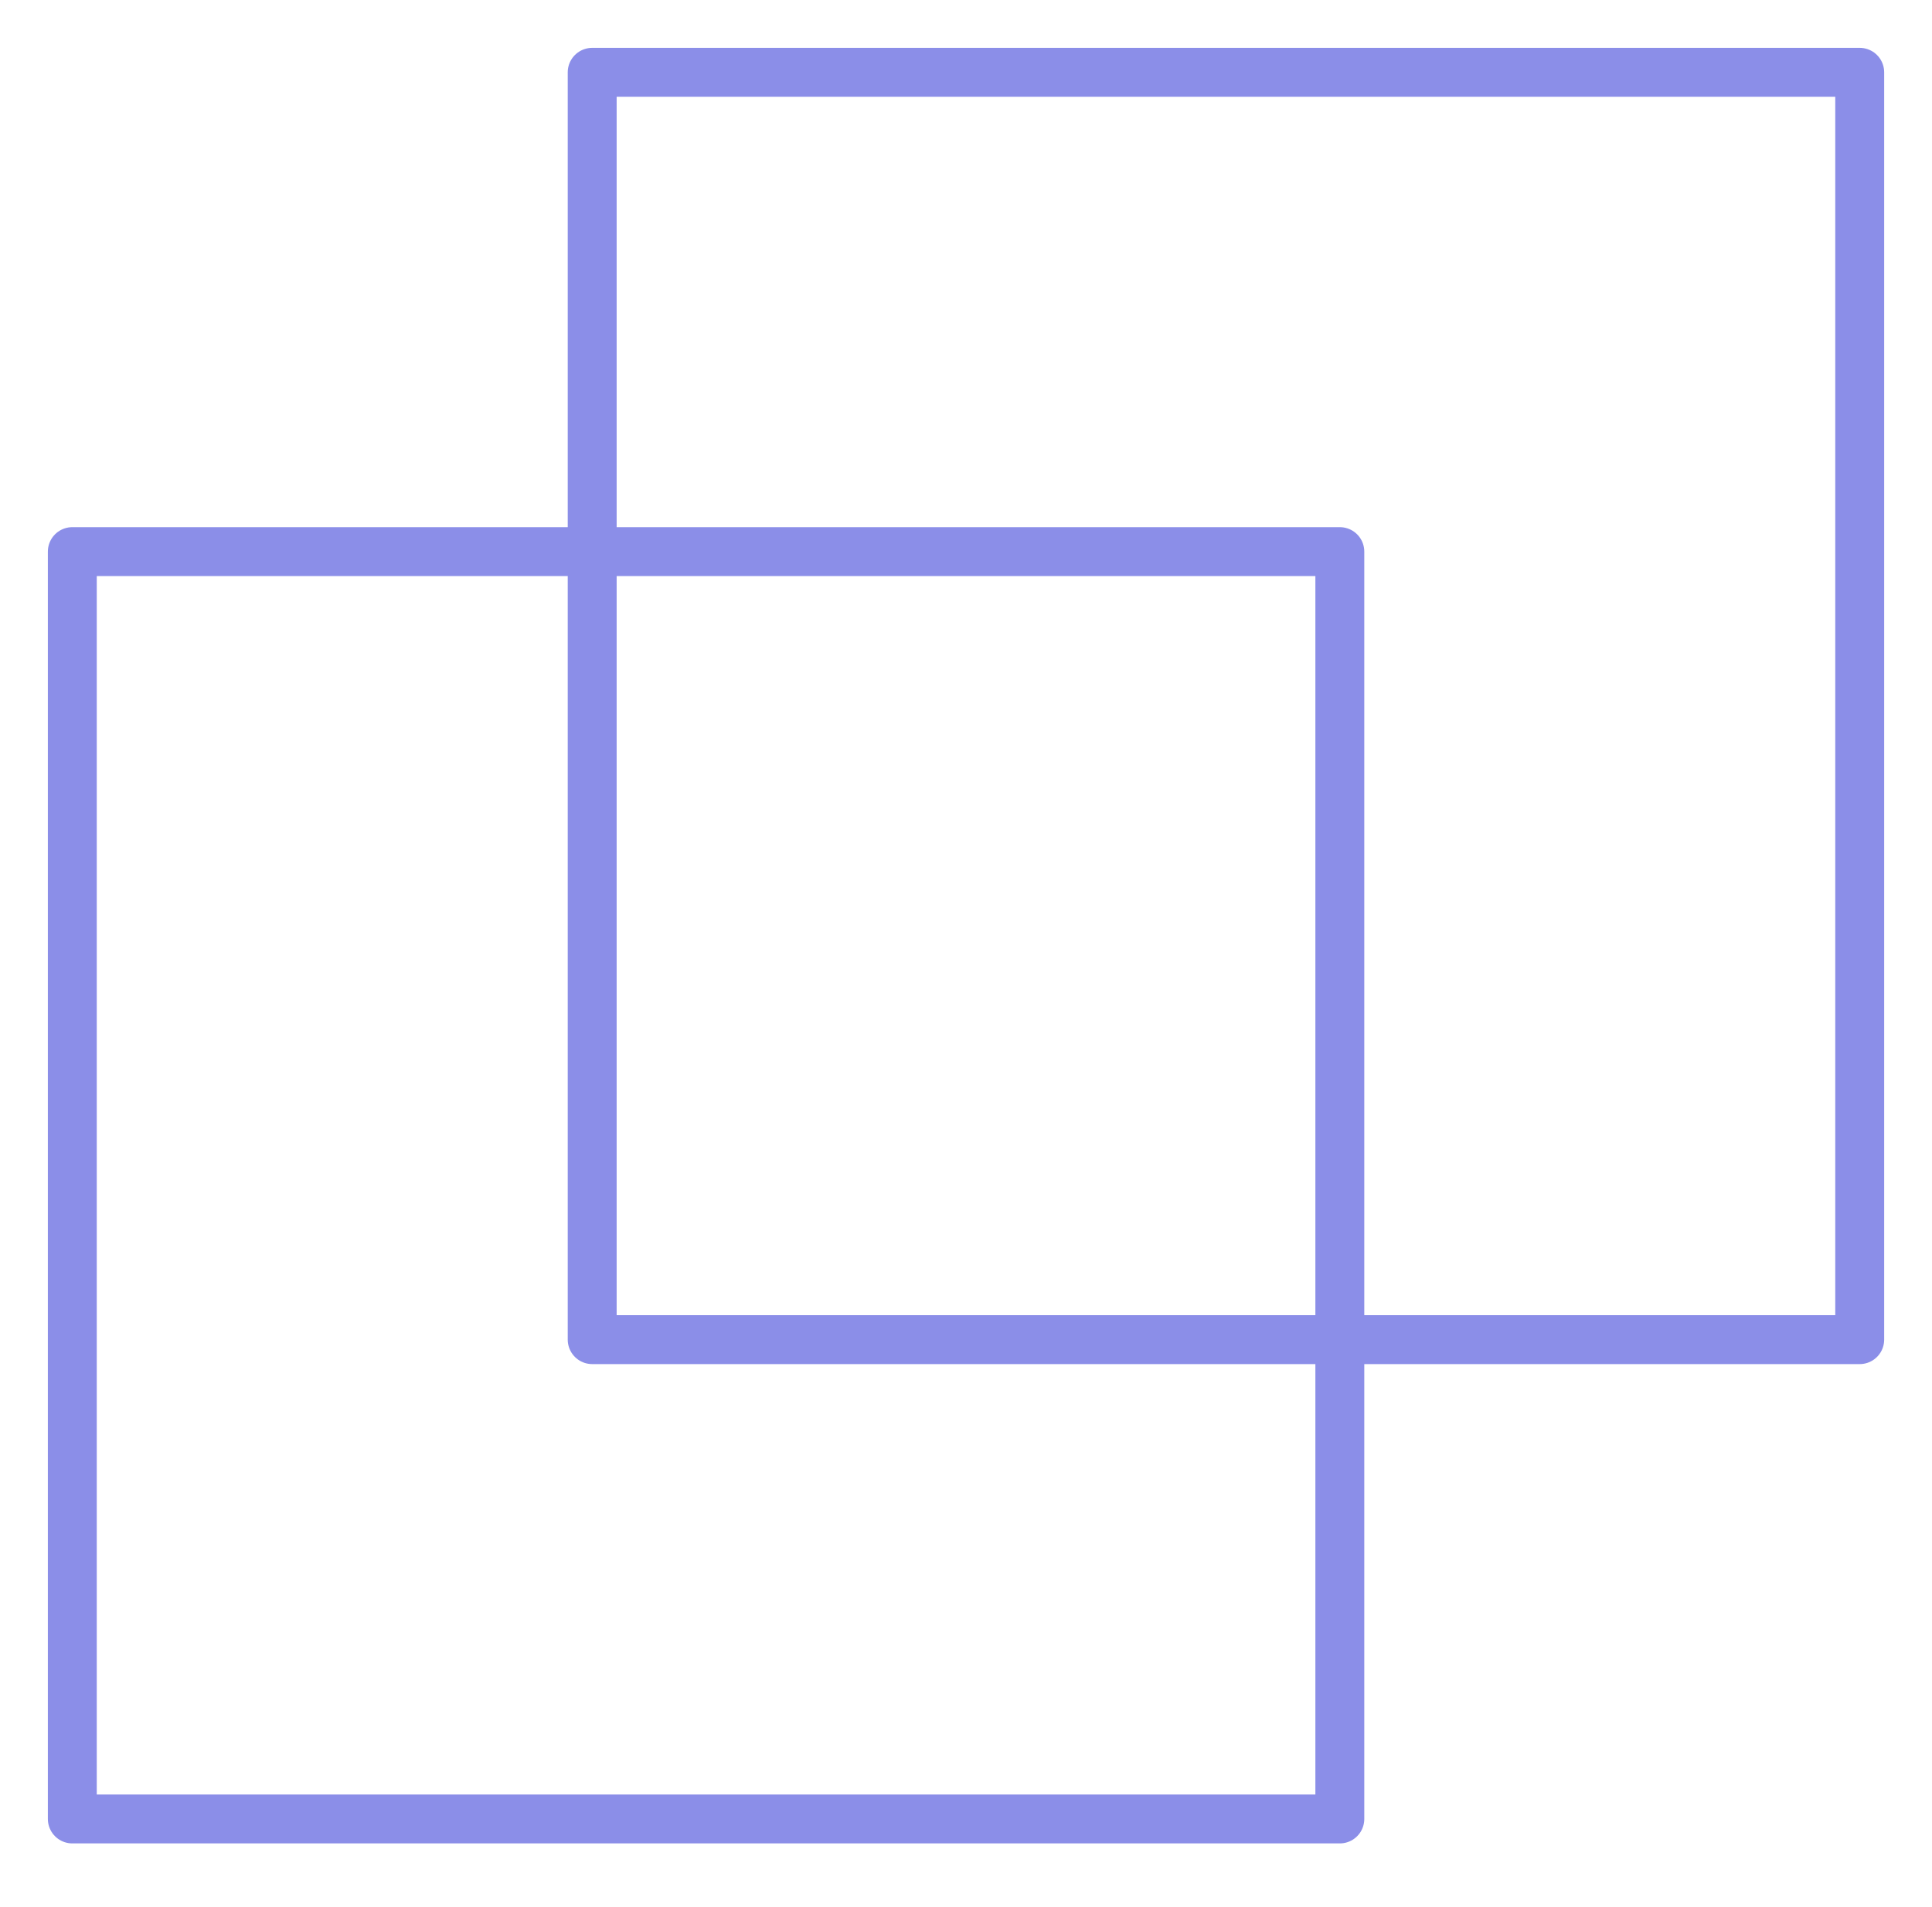
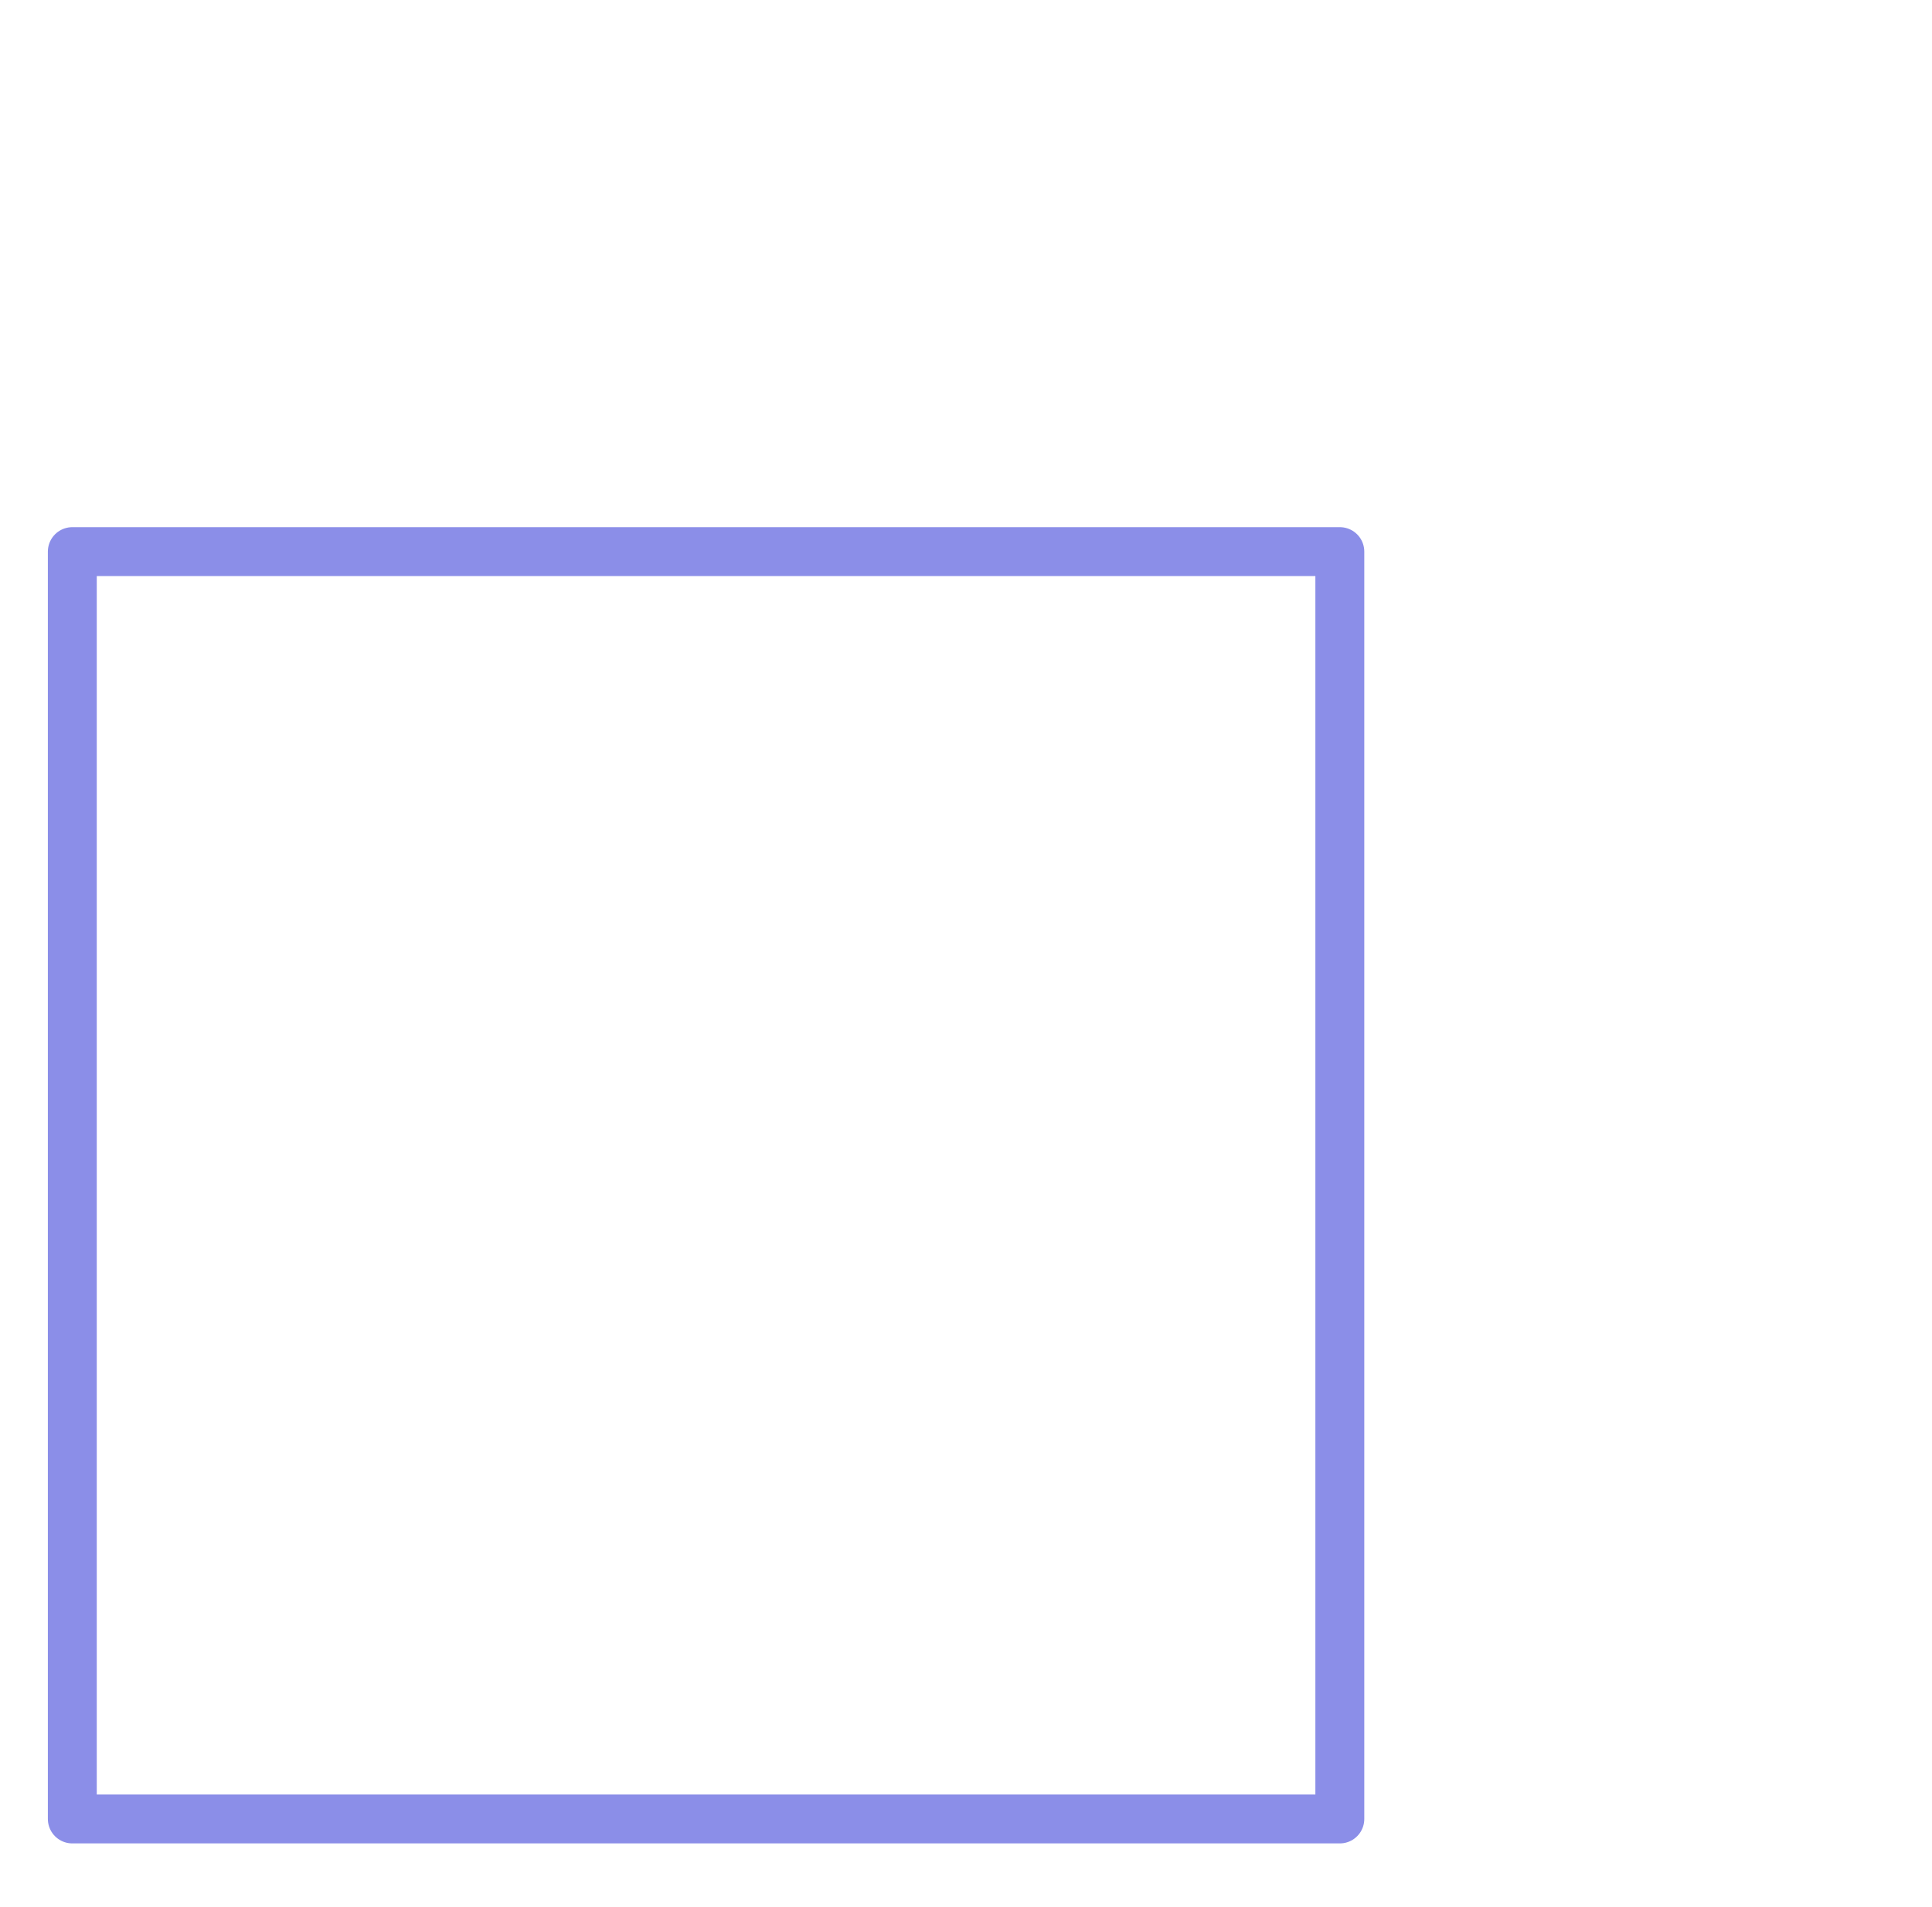
<svg xmlns="http://www.w3.org/2000/svg" width="79" height="78" viewBox="0 0 79 78" fill="none">
-   <path d="M24.215 2.957H76.044V54.786H24.215V2.957Z" stroke="#8B8EE8" stroke-width="2" stroke-linejoin="round" />
  <path d="M2.957 22.559H54.786V74.388H2.957V22.559Z" stroke="#8B8EE8" stroke-width="2" stroke-linejoin="round" />
</svg>